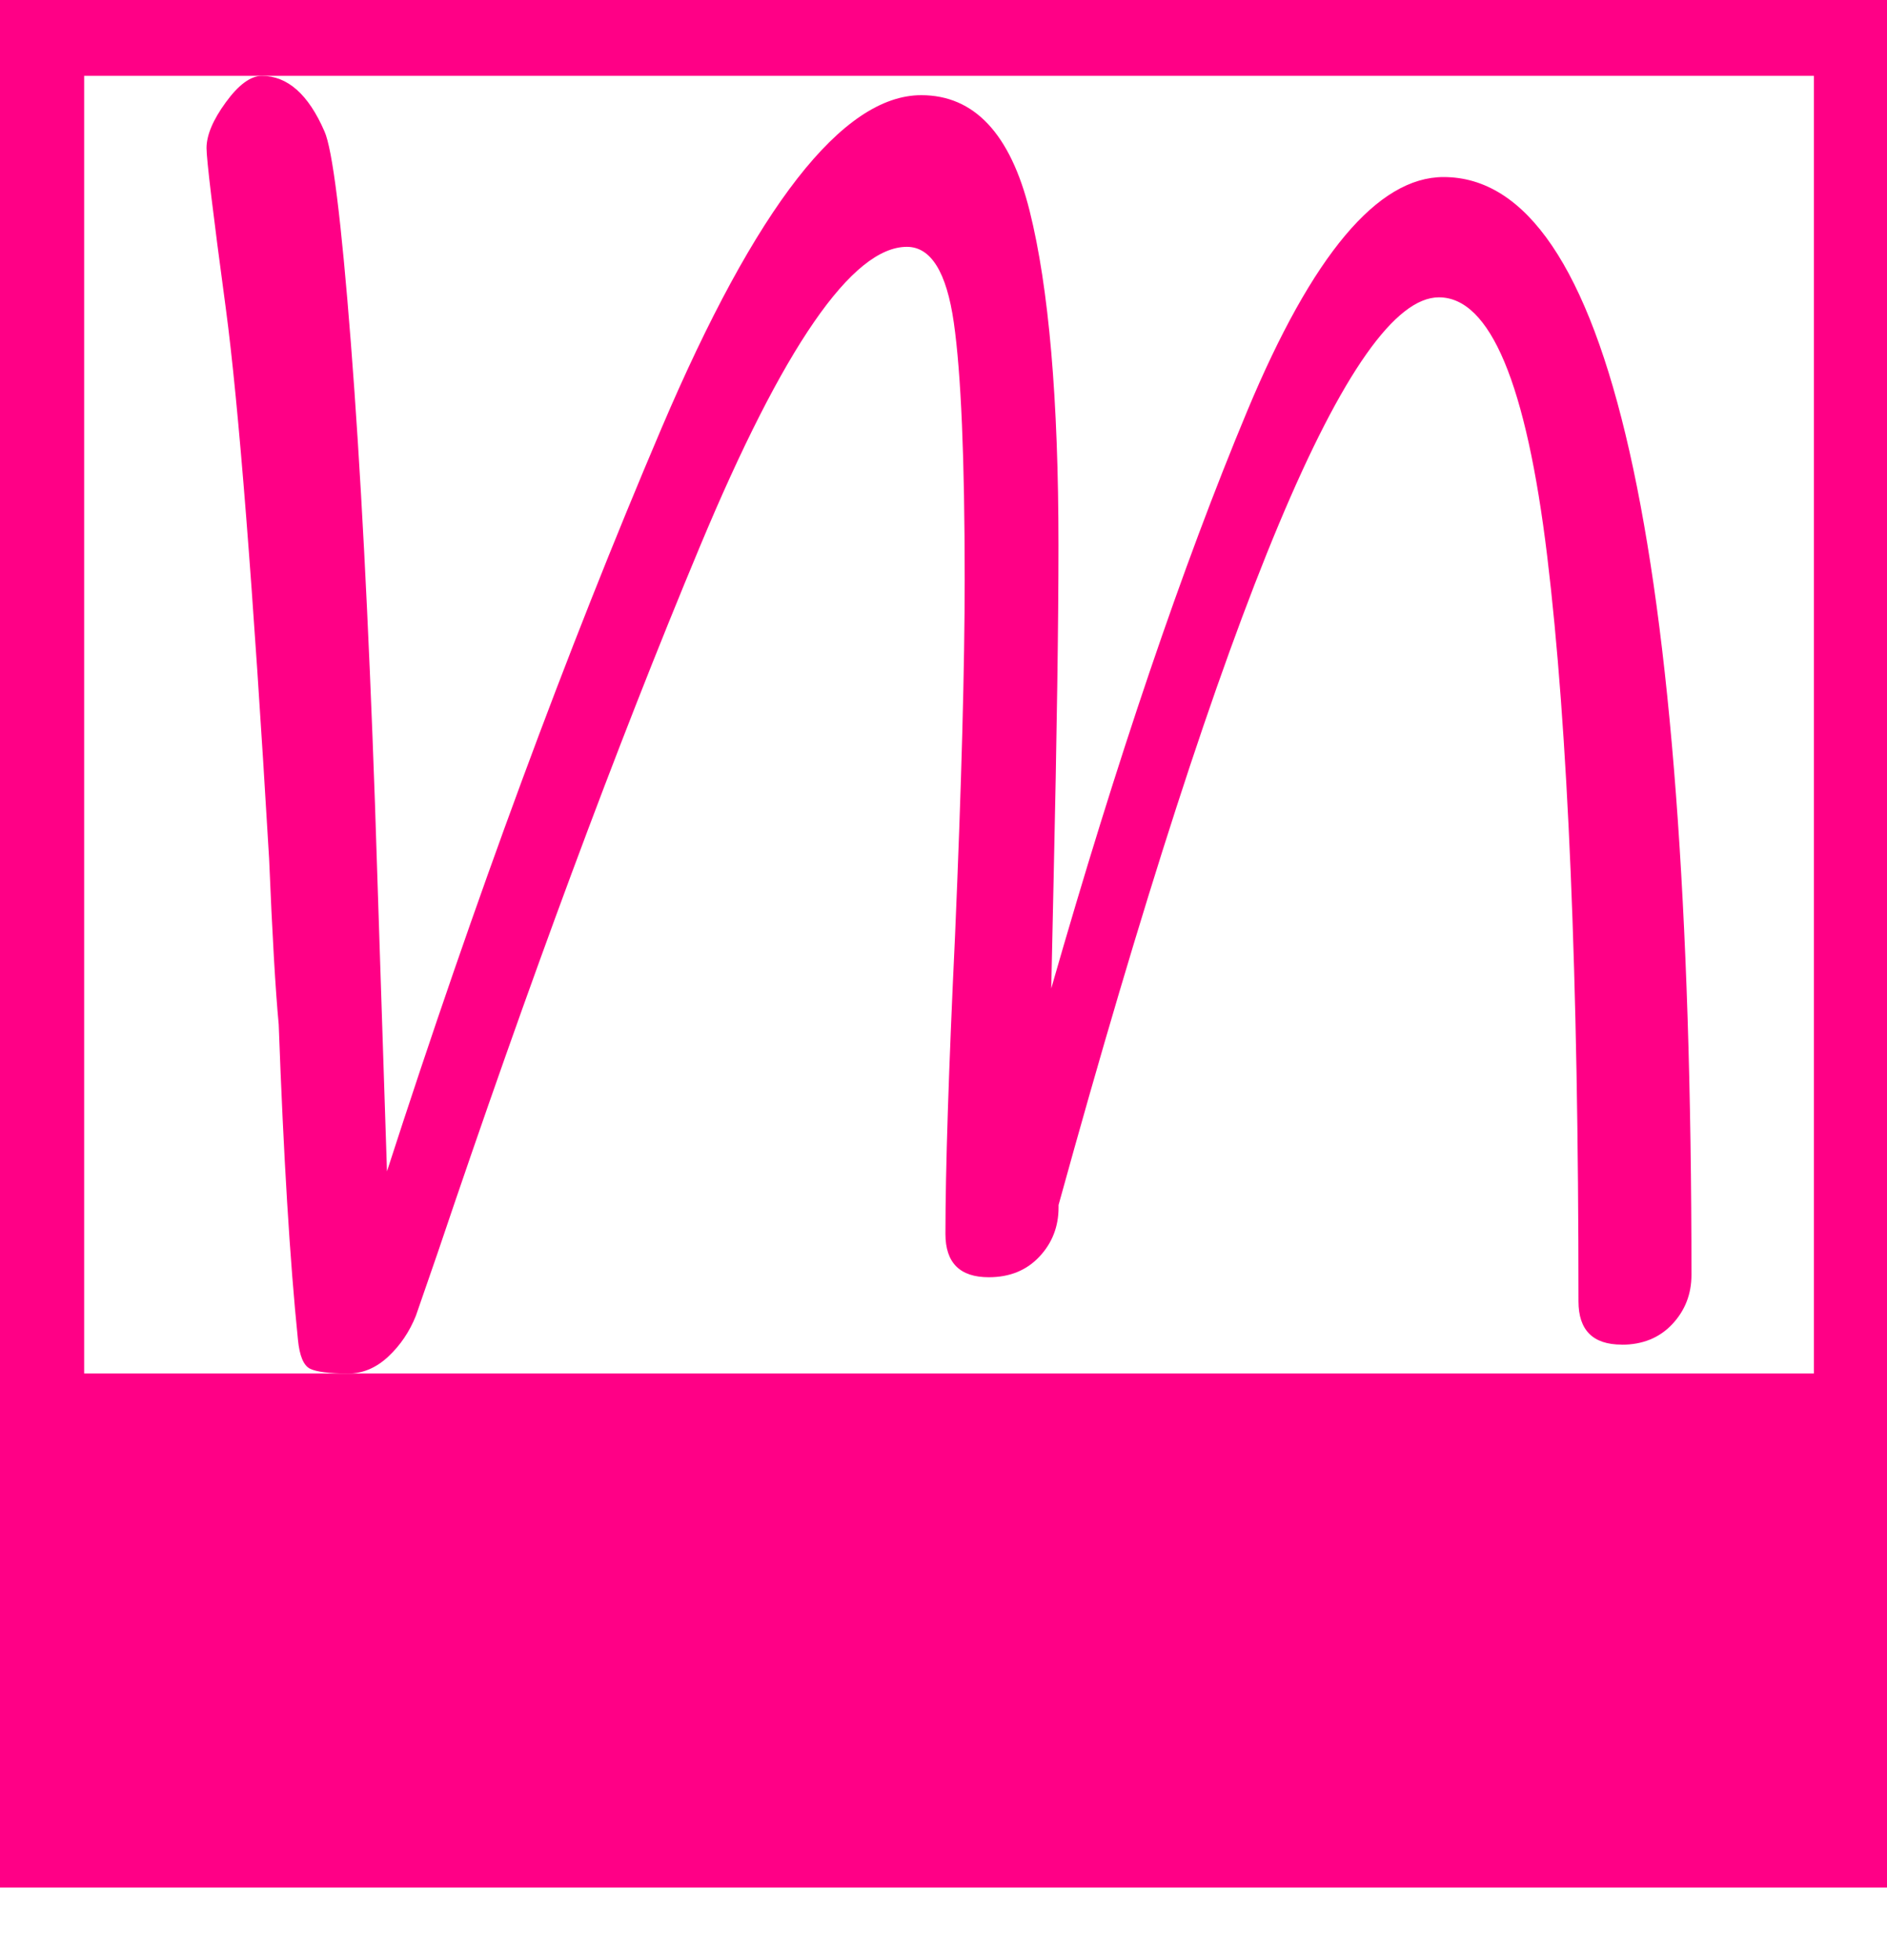
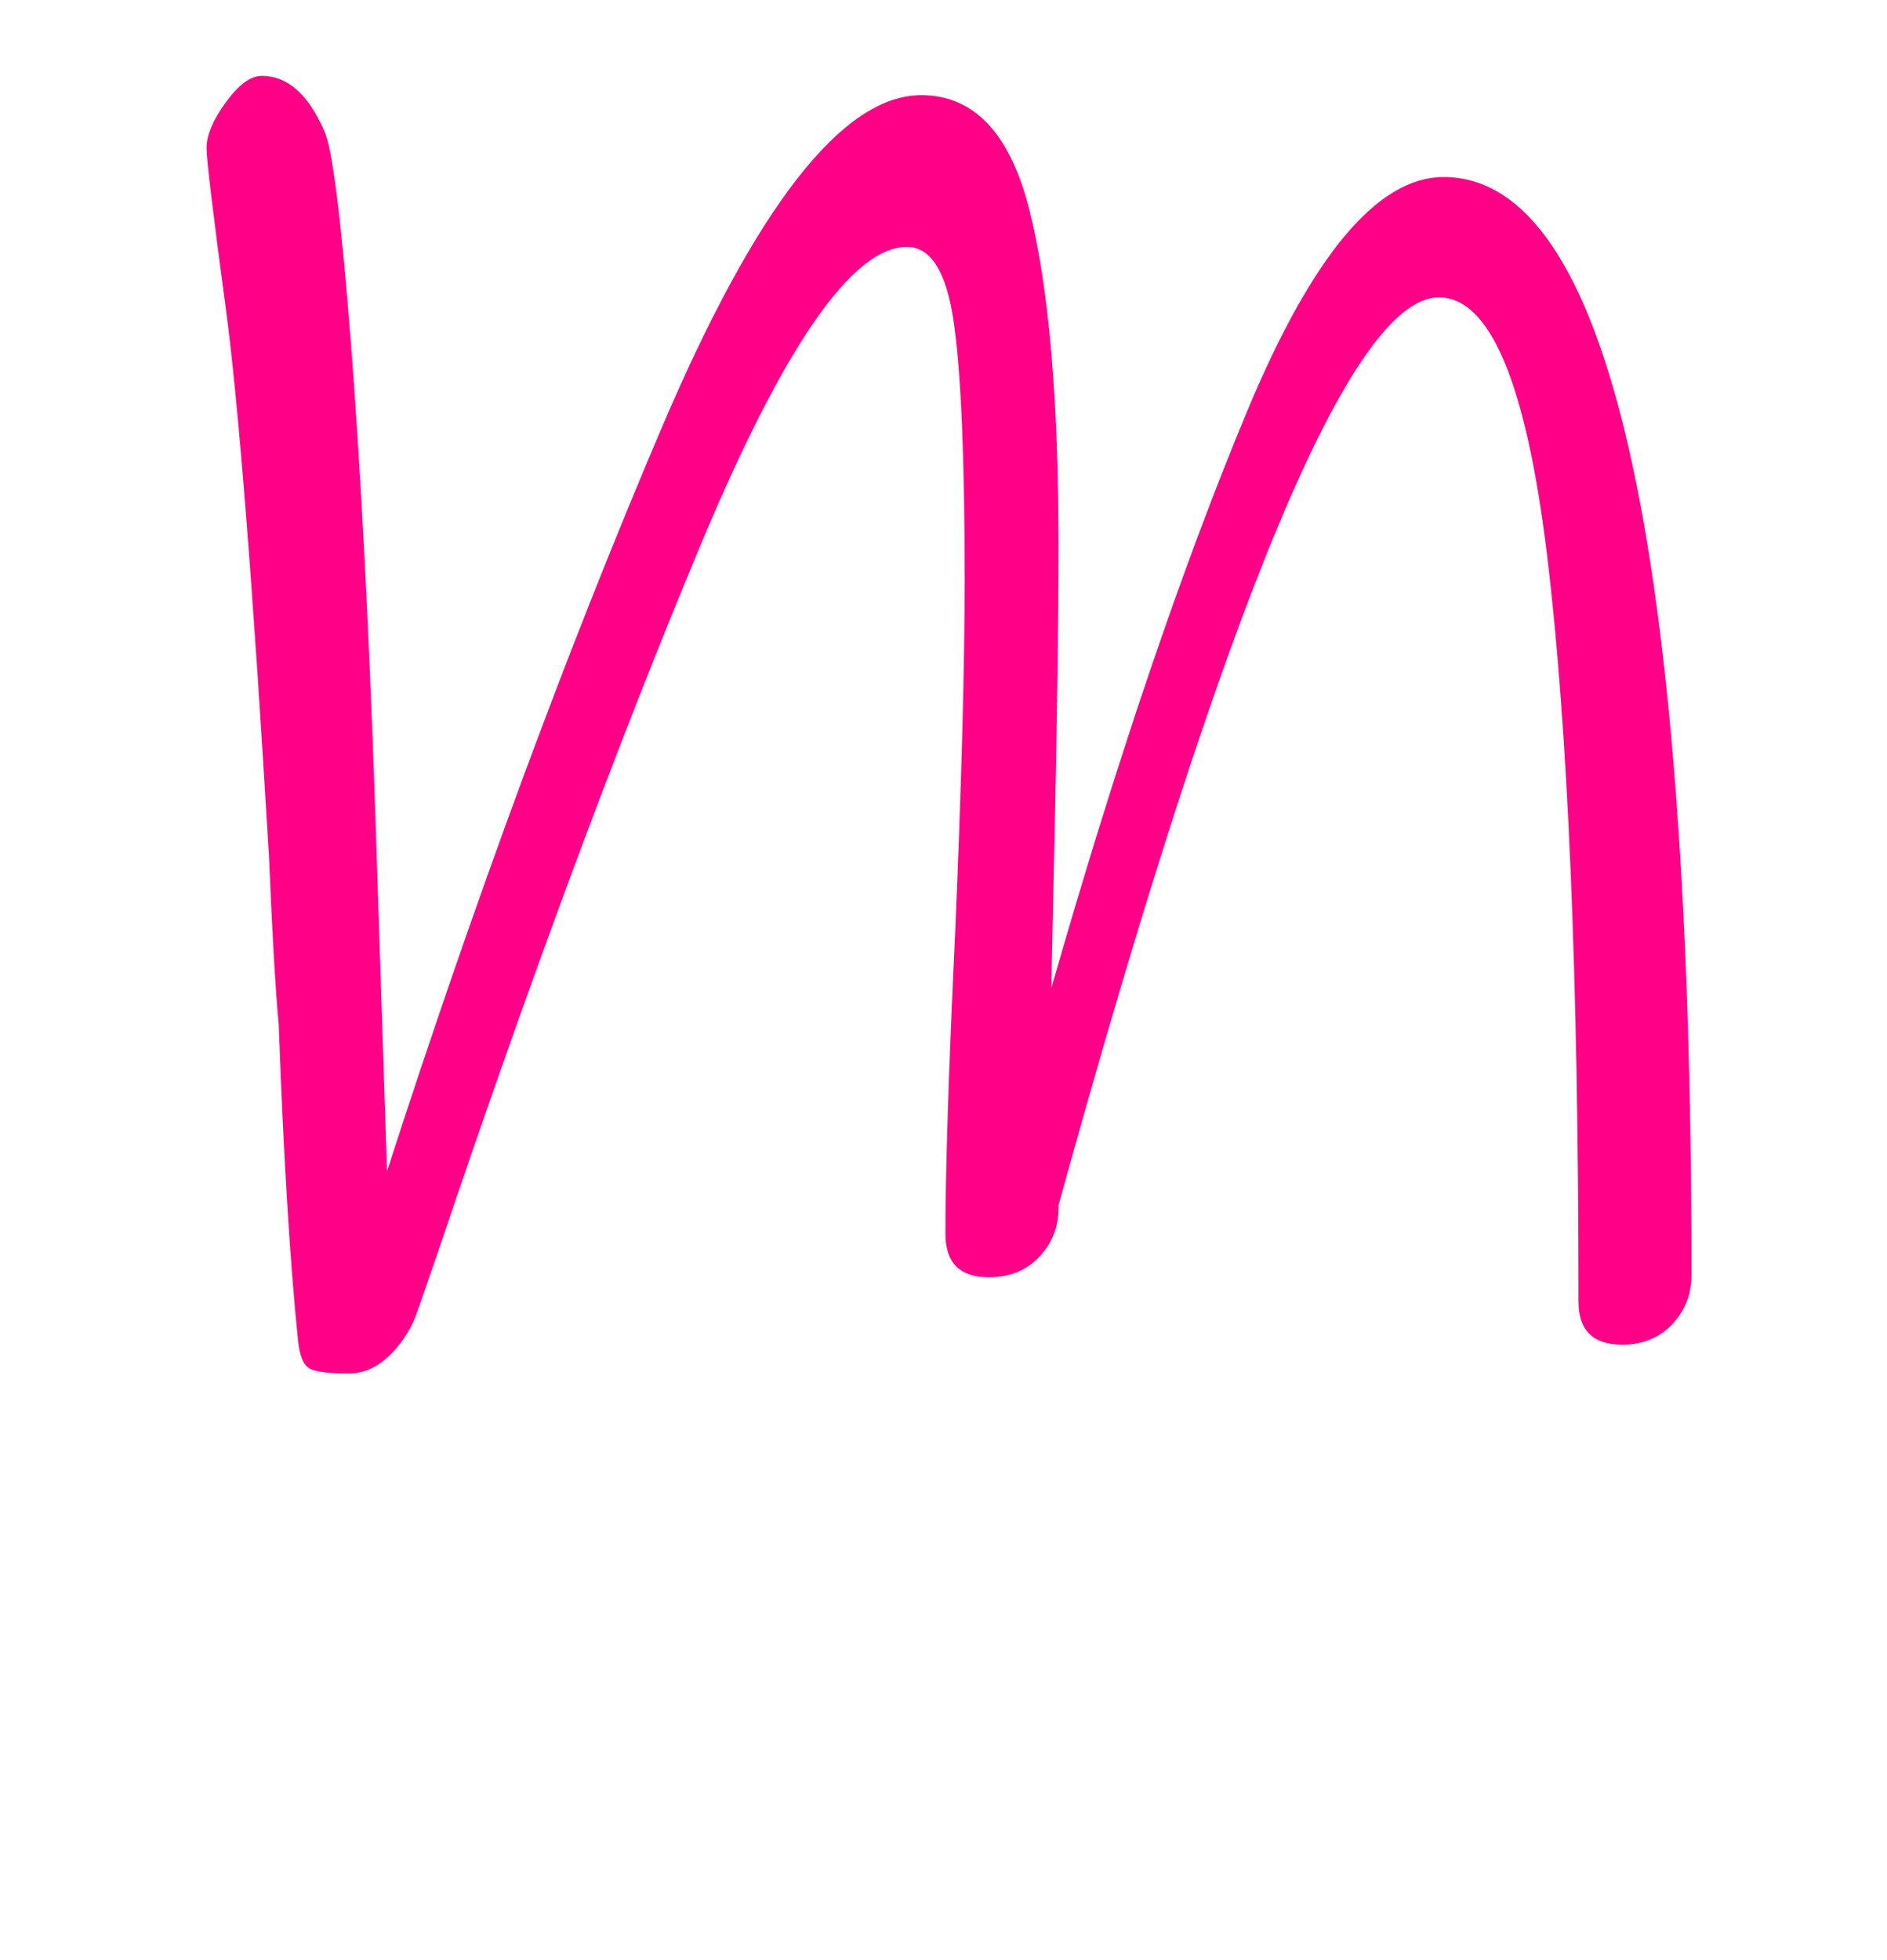
<svg xmlns="http://www.w3.org/2000/svg" viewBox="0 0 400 415.42">
  <defs>
    <style>
      .cls-1 {
        fill: #ff0086;
      }
    </style>
  </defs>
  <g id="Layer_2">
-     <path class="cls-1" d="M0,0v400h400V0H0ZM384.51,291.07H17.84V16.07h366.67v275Z" />
-   </g>
+     </g>
  <g id="Layer_7">
    <path class="cls-1" d="M343.78,284.95c-6.12,0-9.18-3.06-9.18-9.18,0-68.7-2.21-121.34-6.63-157.91-4.42-36.56-12.08-54.85-22.96-54.85-18.37,0-45.24,64.12-80.62,192.35v.51c0,4.08-1.36,7.57-4.08,10.46-2.73,2.9-6.3,4.34-10.72,4.34-6.12,0-9.18-3.06-9.18-9.18,0-13.6.68-34.69,2.04-63.26,1.36-31.97,2.04-57.14,2.04-75.51,0-25.51-.77-43.62-2.3-54.34-1.53-10.71-4.85-16.07-9.95-16.07-11.57,0-26.2,21.17-43.88,63.52-17.69,42.35-36.22,92.27-55.61,149.74l-4.59,13.26c-1.36,3.4-3.32,6.29-5.87,8.67-2.55,2.37-5.36,3.57-8.42,3.57-4.08,0-6.81-.34-8.16-1.02-1.36-.68-2.22-2.73-2.55-6.12-1.71-16.66-3.06-38.94-4.08-66.83-.68-7.14-1.36-18.88-2.04-35.21-3.4-57.48-6.47-96.34-9.18-116.58-2.73-20.23-4.08-31.54-4.08-33.93,0-2.72,1.35-5.95,4.08-9.69,2.72-3.74,5.27-5.61,7.65-5.61,5.44,0,9.86,3.92,13.26,11.74,1.7,3.75,3.57,18.71,5.61,44.9,2.04,26.2,3.74,58.67,5.1,97.45l2.55,78.06c18.7-57.82,38.09-110.28,58.16-157.4,20.07-47.11,38.43-70.66,55.1-70.66,11.22,0,18.88,8.16,22.96,24.49,4.08,16.33,6.12,39.97,6.12,70.92,0,16.33-.34,39.8-1.02,70.41l-.51,23.47c13.94-48.64,27.81-89.45,41.58-122.45,13.78-32.99,27.63-49.49,41.58-49.49,35.03,0,52.55,77.55,52.55,232.65,0,4.08-1.36,7.56-4.08,10.46-2.72,2.89-6.3,4.34-10.71,4.34Z" />
  </g>
</svg>